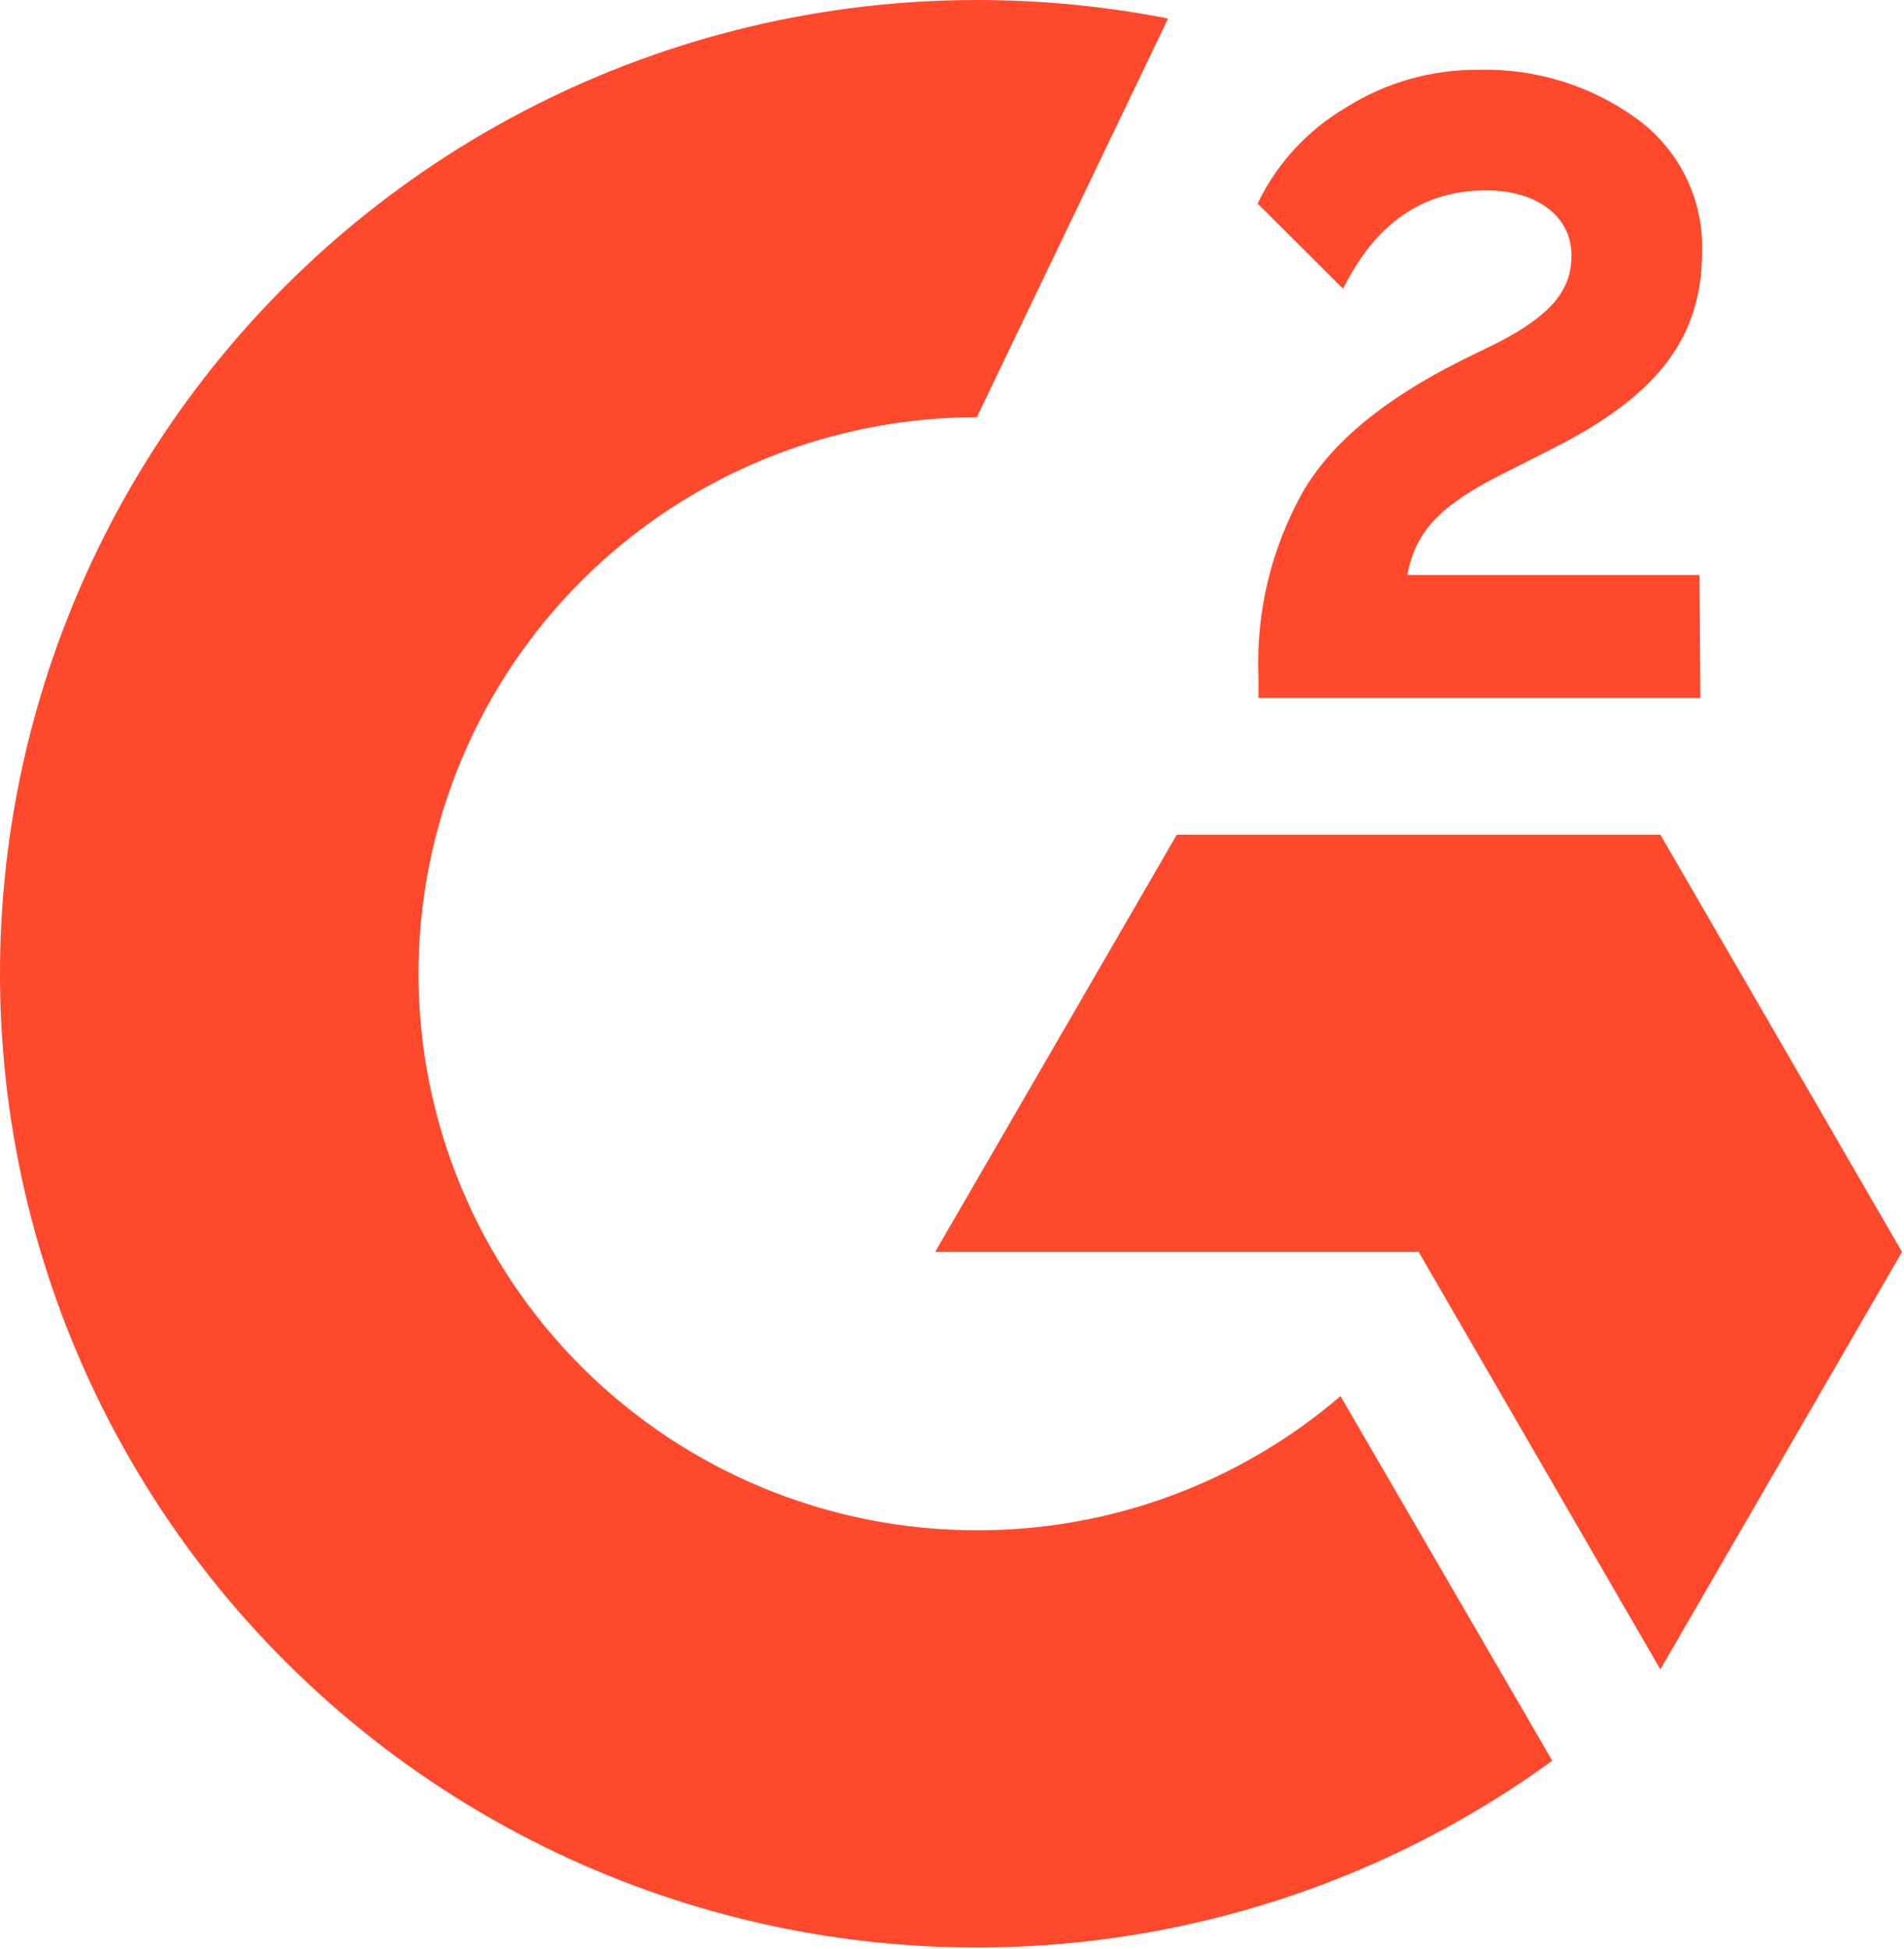
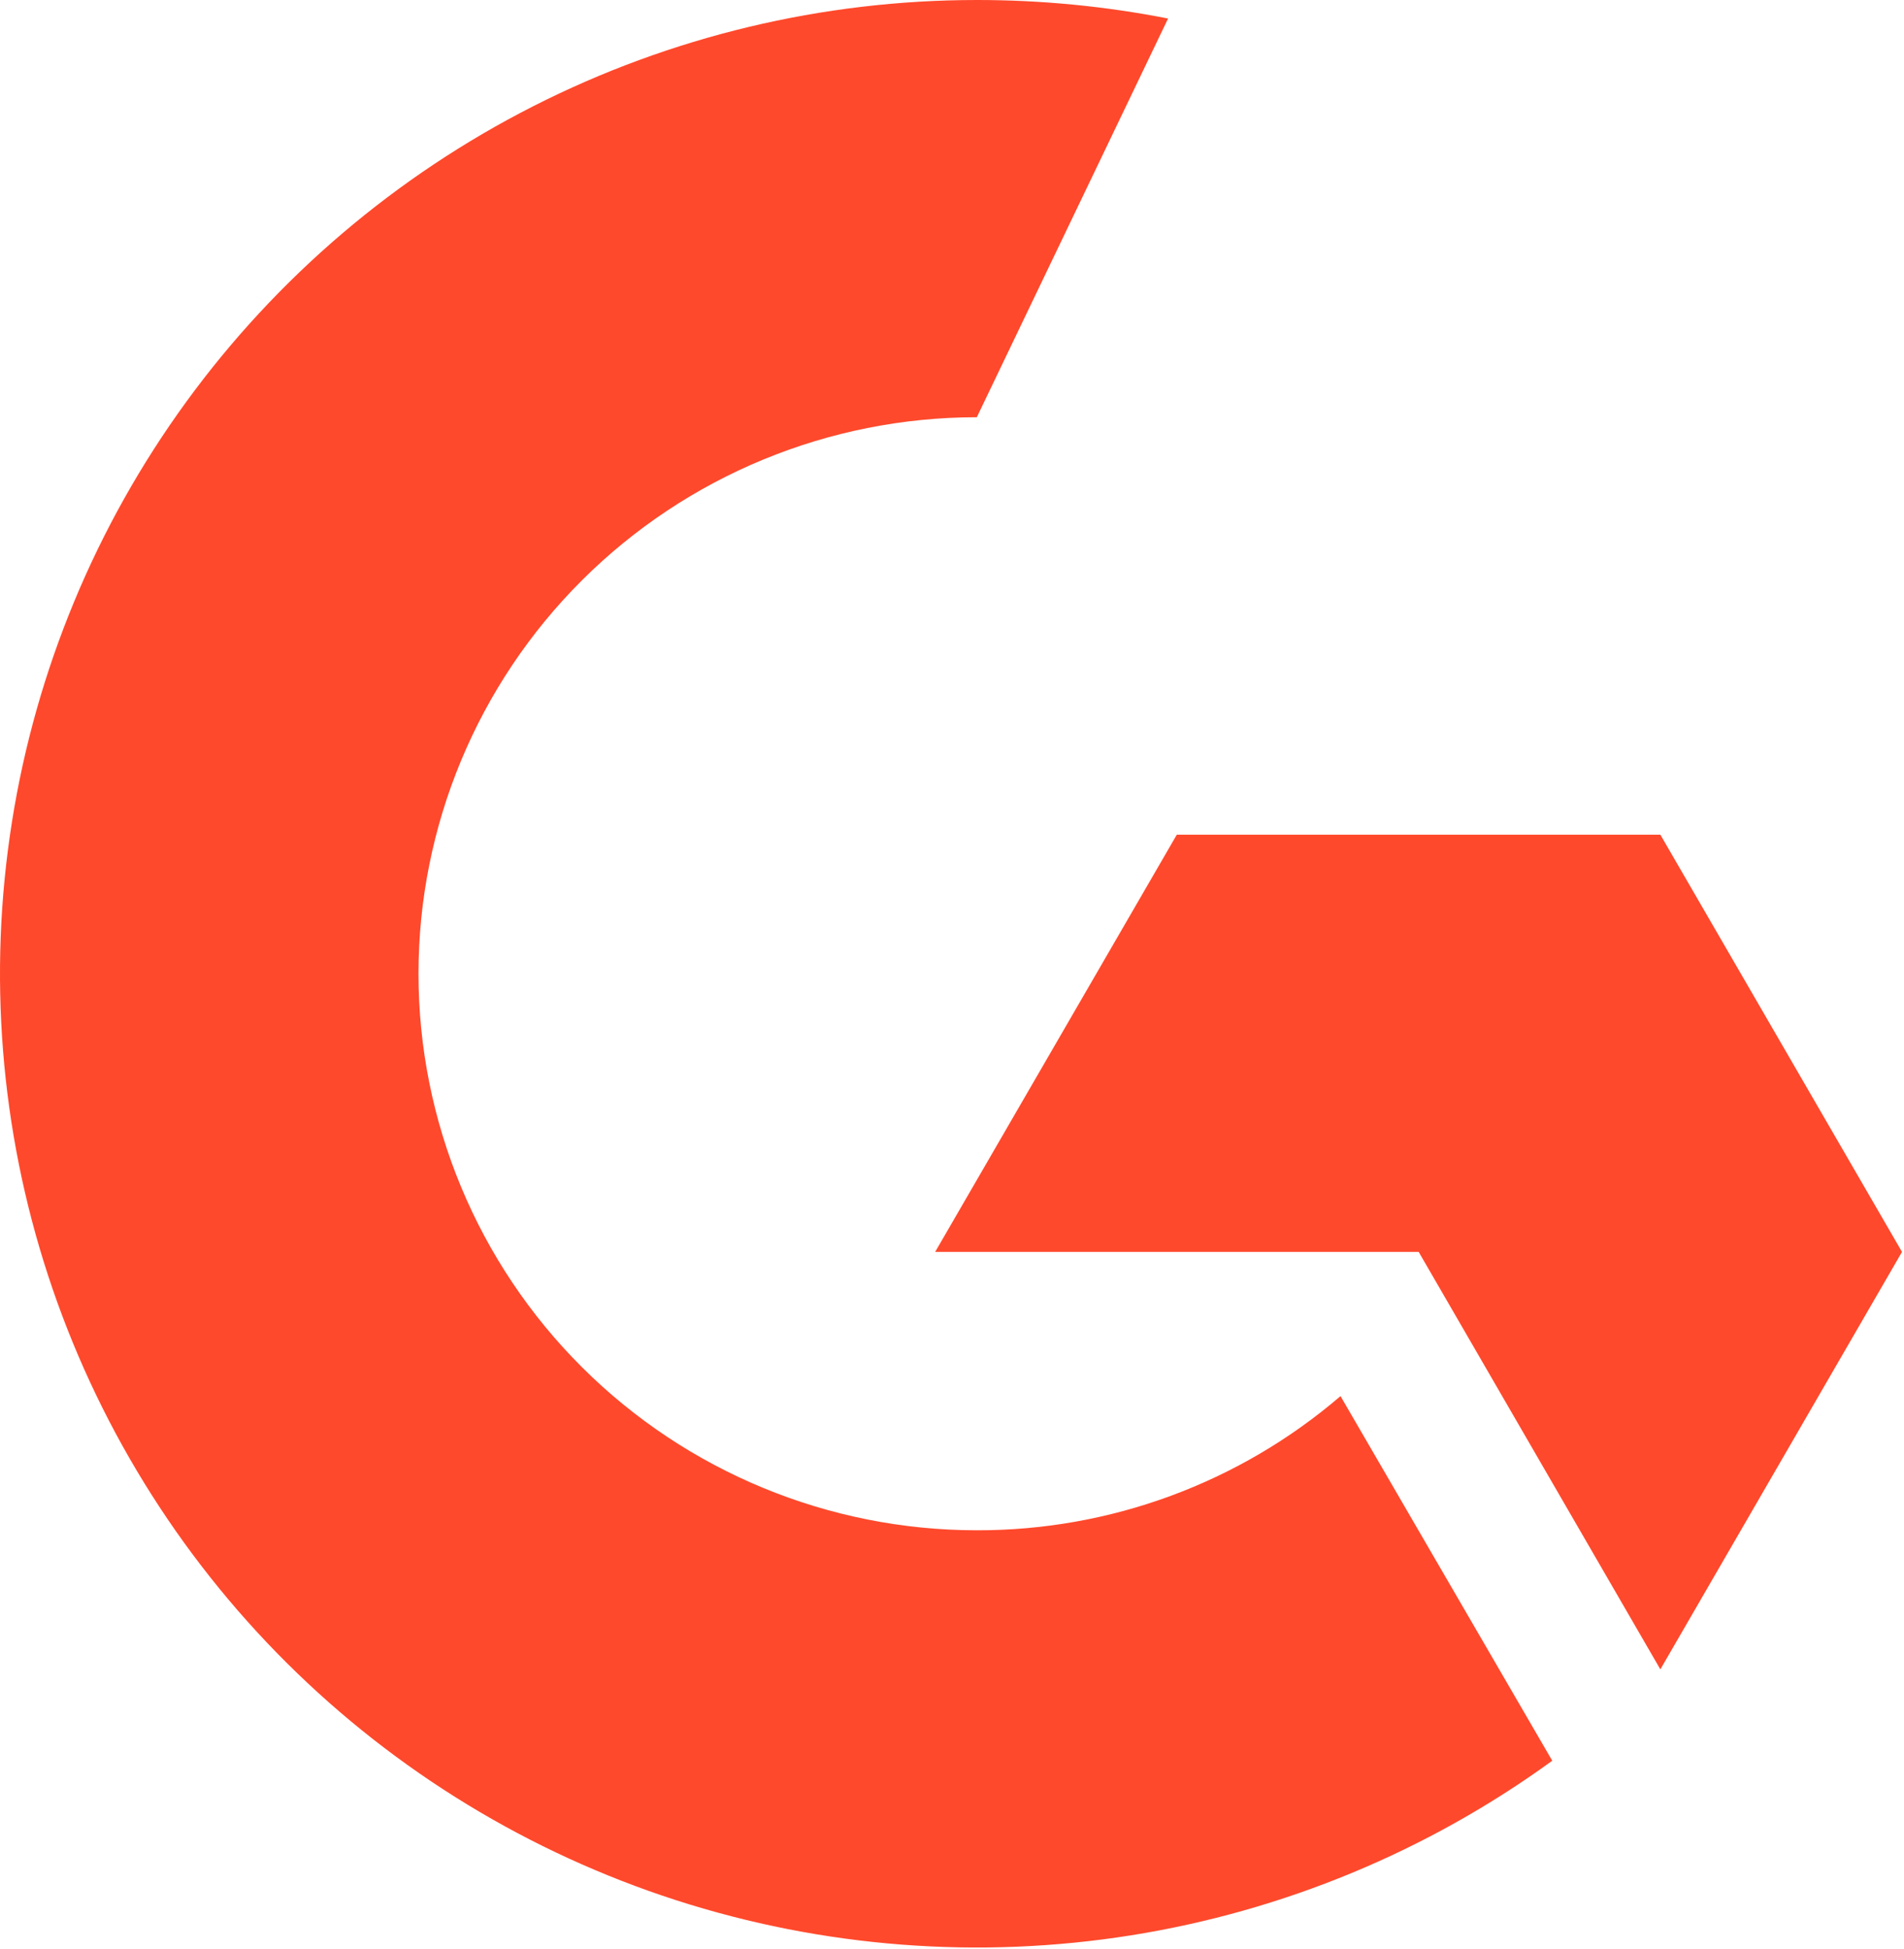
<svg xmlns="http://www.w3.org/2000/svg" width="85" height="87" viewBox="0 0 85 87" fill="none">
-   <path d="M75.87 25.67H62.83C63.192 23.626 64.451 22.494 67.008 21.192L69.412 19.975C73.704 17.778 75.984 15.306 75.984 11.265C76.025 10.102 75.777 8.947 75.263 7.902C74.749 6.858 73.984 5.955 73.037 5.276C71 3.809 68.537 3.05 66.025 3.117C63.919 3.095 61.851 3.683 60.073 4.81C58.366 5.816 56.998 7.305 56.143 9.088L59.959 12.891C61.418 9.944 63.545 8.499 66.34 8.499C68.696 8.499 70.156 9.716 70.156 11.399C70.156 12.815 69.45 13.994 66.731 15.363L65.195 16.114C61.847 17.797 59.472 19.718 58.184 21.924C56.76 24.446 56.066 27.313 56.181 30.205V31.156H75.908L75.87 25.67Z" fill="#FF492C" />
  <path d="M74.123 37.261H52.536L41.748 55.887H63.334L74.123 74.523L84.911 55.887L74.123 37.261Z" fill="#FF492C" />
  <path d="M43.608 68.314C36.998 68.314 30.658 65.696 25.984 61.037C21.309 56.378 18.683 50.059 18.683 43.47C18.683 36.881 21.309 30.562 25.984 25.902C30.658 21.243 36.998 18.626 43.608 18.626L52.146 0.827C49.334 0.276 46.474 -0.001 43.608 1.4171e-06C36.724 0.001 29.937 1.626 23.803 4.743C17.669 7.86 12.363 12.38 8.318 17.934C4.274 23.487 1.606 29.916 0.533 36.695C-0.54 43.473 0.012 50.409 2.145 56.934C4.277 63.459 7.929 69.388 12.802 74.236C17.675 79.084 23.63 82.713 30.18 84.827C36.731 86.94 43.69 87.478 50.489 86.396C57.287 85.314 63.733 82.643 69.297 78.601L59.844 62.324C55.33 66.199 49.566 68.326 43.608 68.314Z" fill="#FF492C" />
</svg>